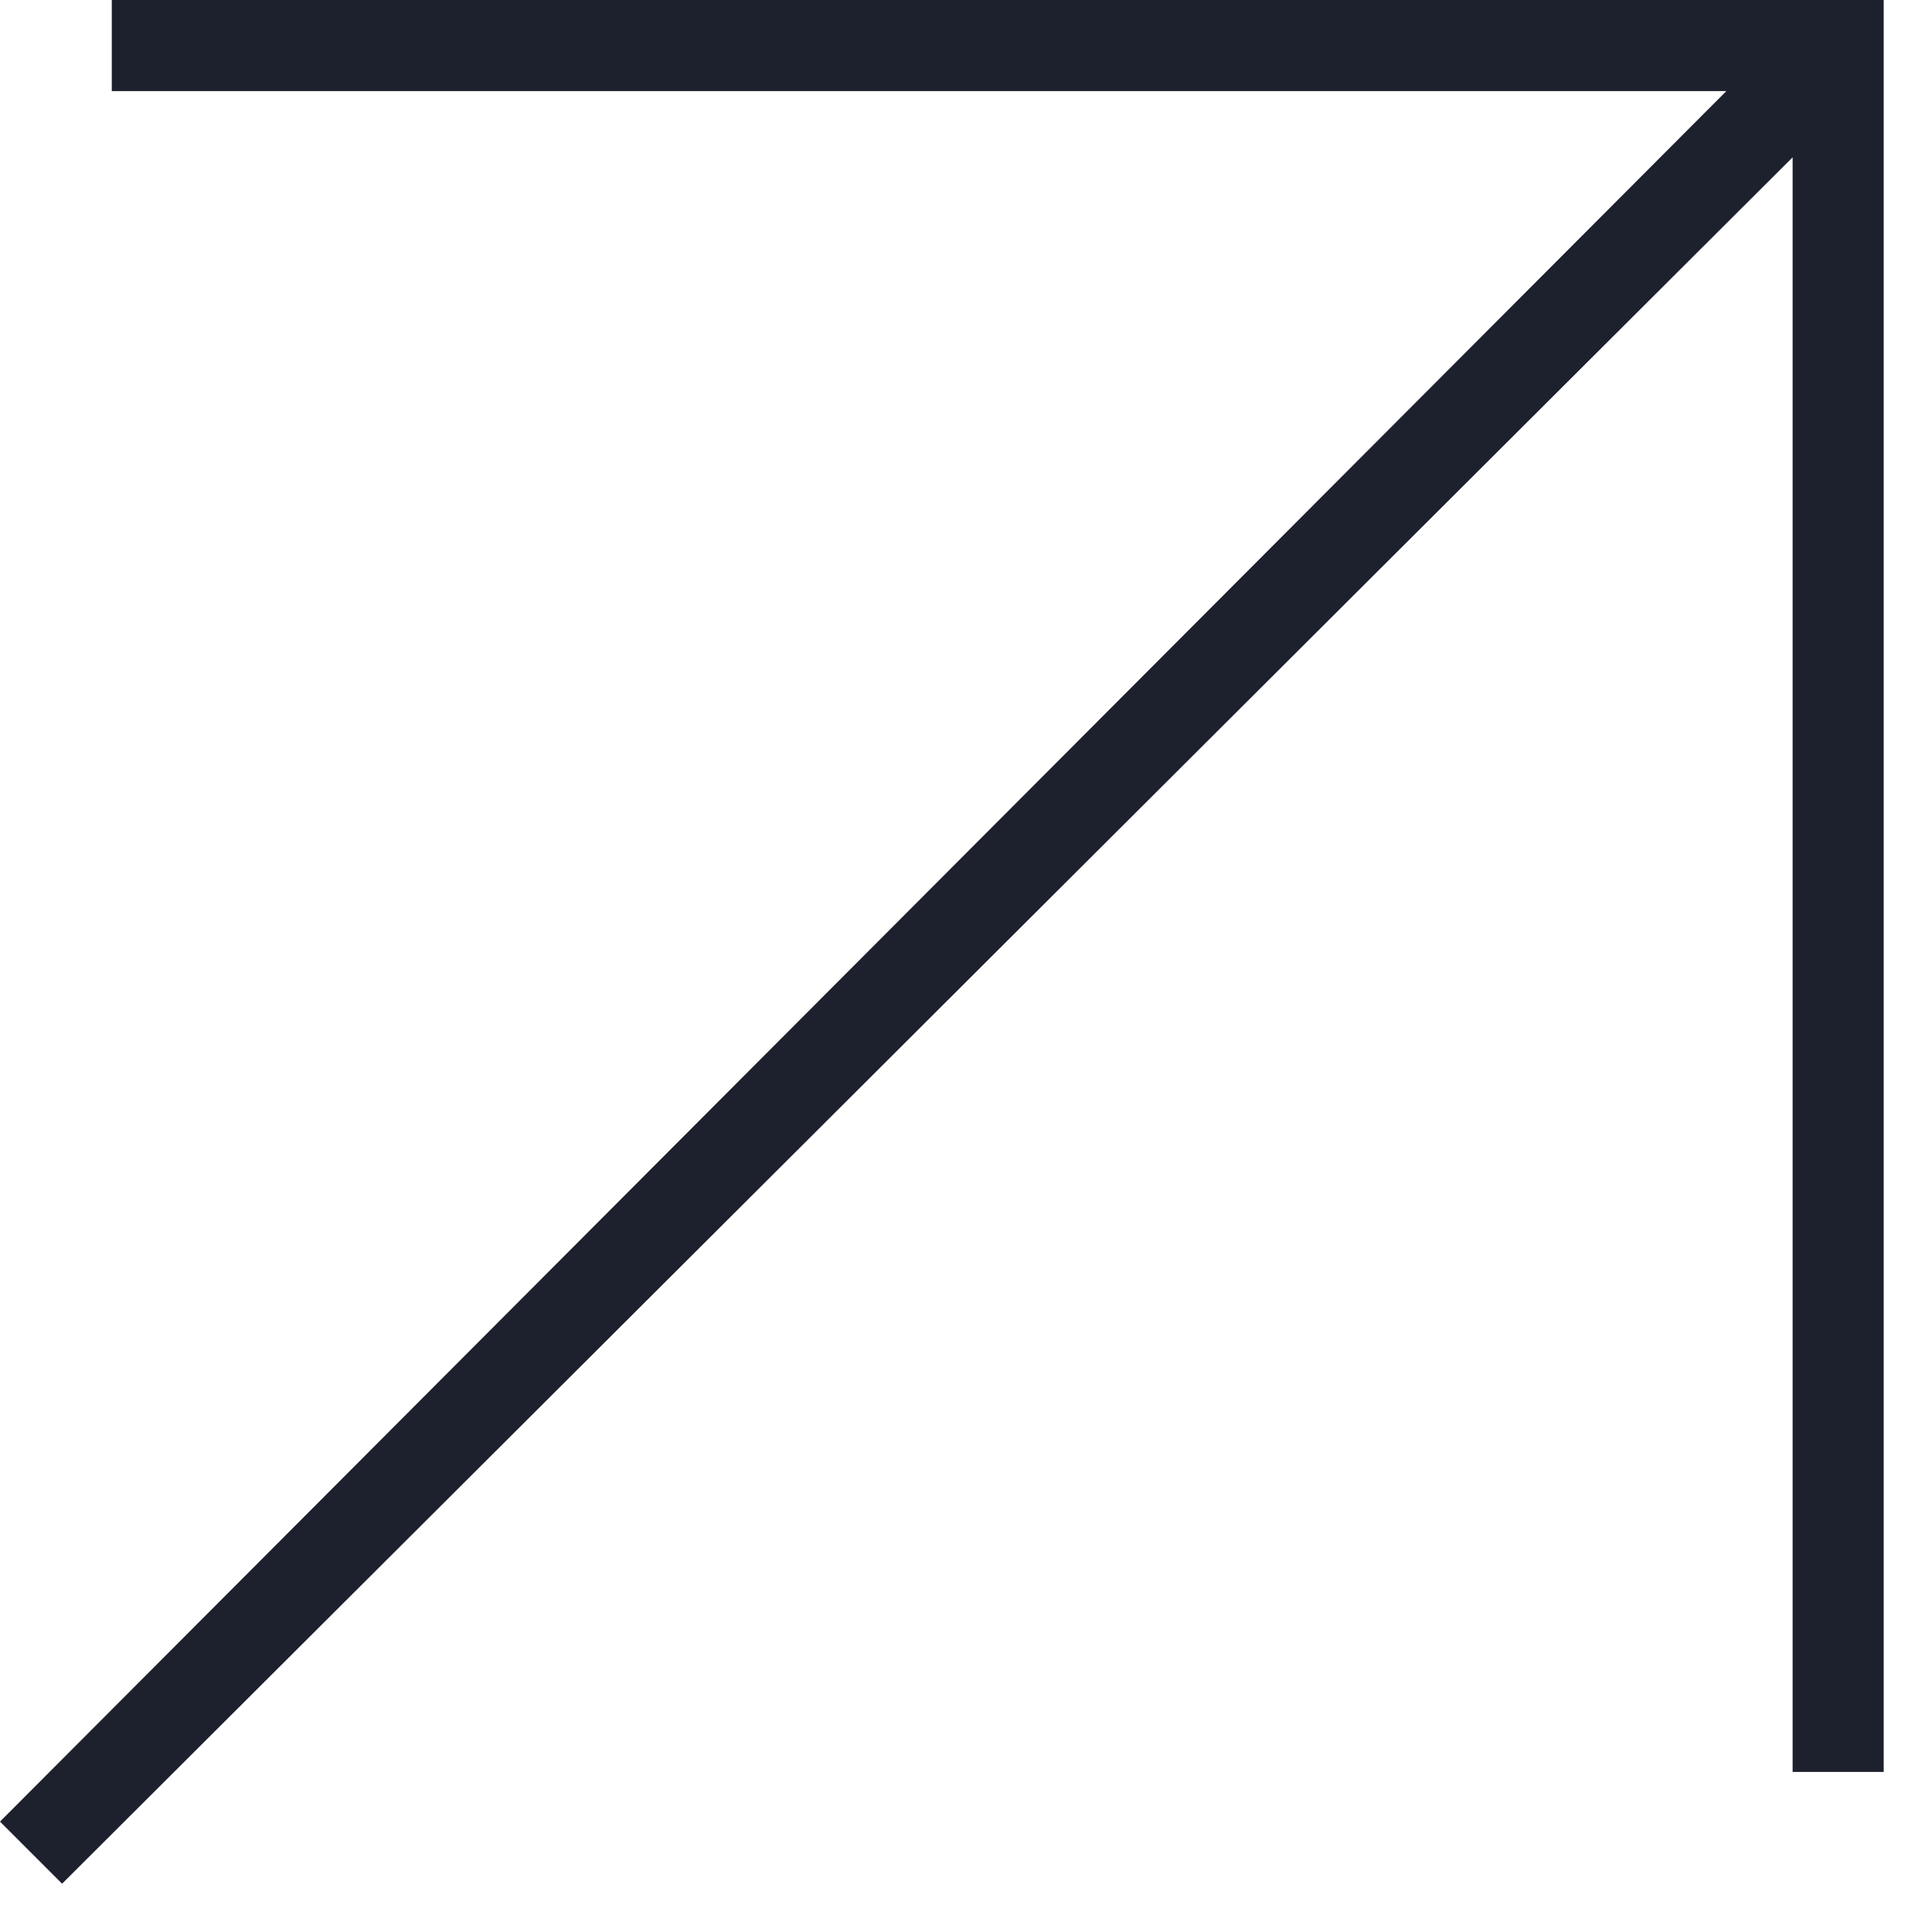
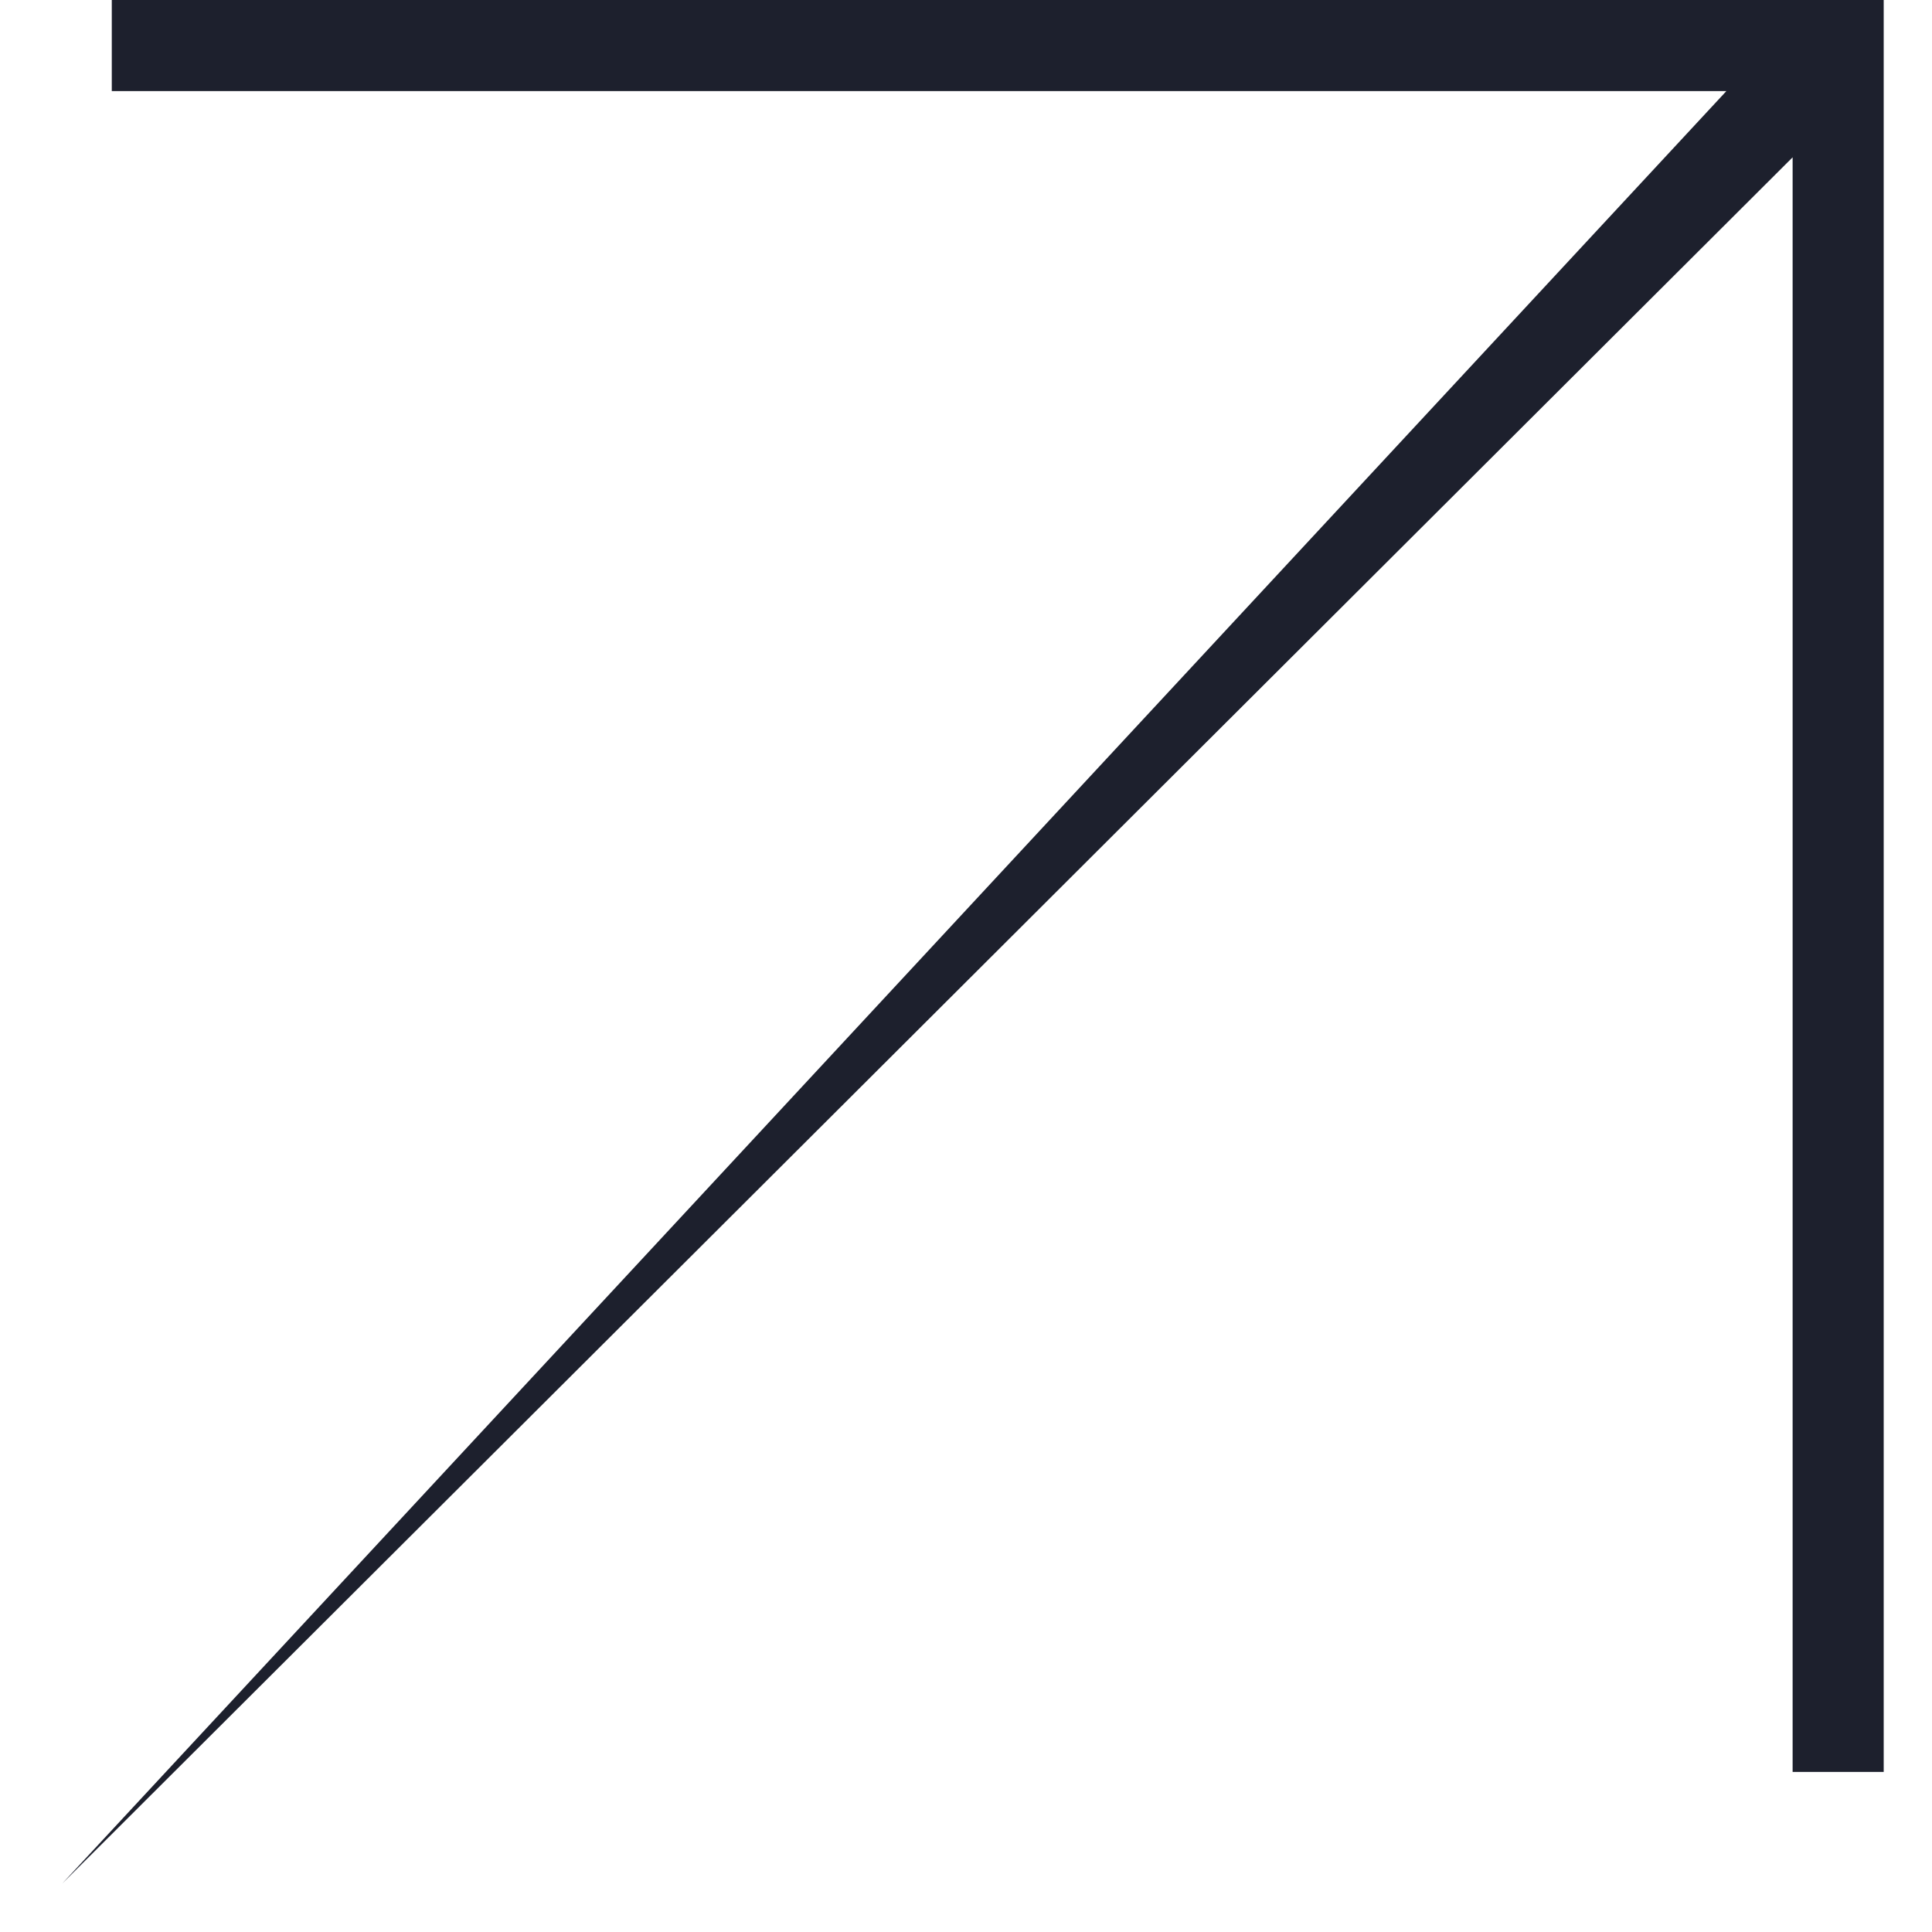
<svg xmlns="http://www.w3.org/2000/svg" width="35" height="35" viewBox="0 0 35 35" fill="none">
-   <path d="M1.125 34.125L0 33L31.275 1.65H2.025V0H34.125V32.1H32.475V2.85L1.125 34.125Z" fill="#1D202D" />
+   <path d="M1.125 34.125L31.275 1.65H2.025V0H34.125V32.1H32.475V2.85L1.125 34.125Z" fill="#1D202D" />
</svg>